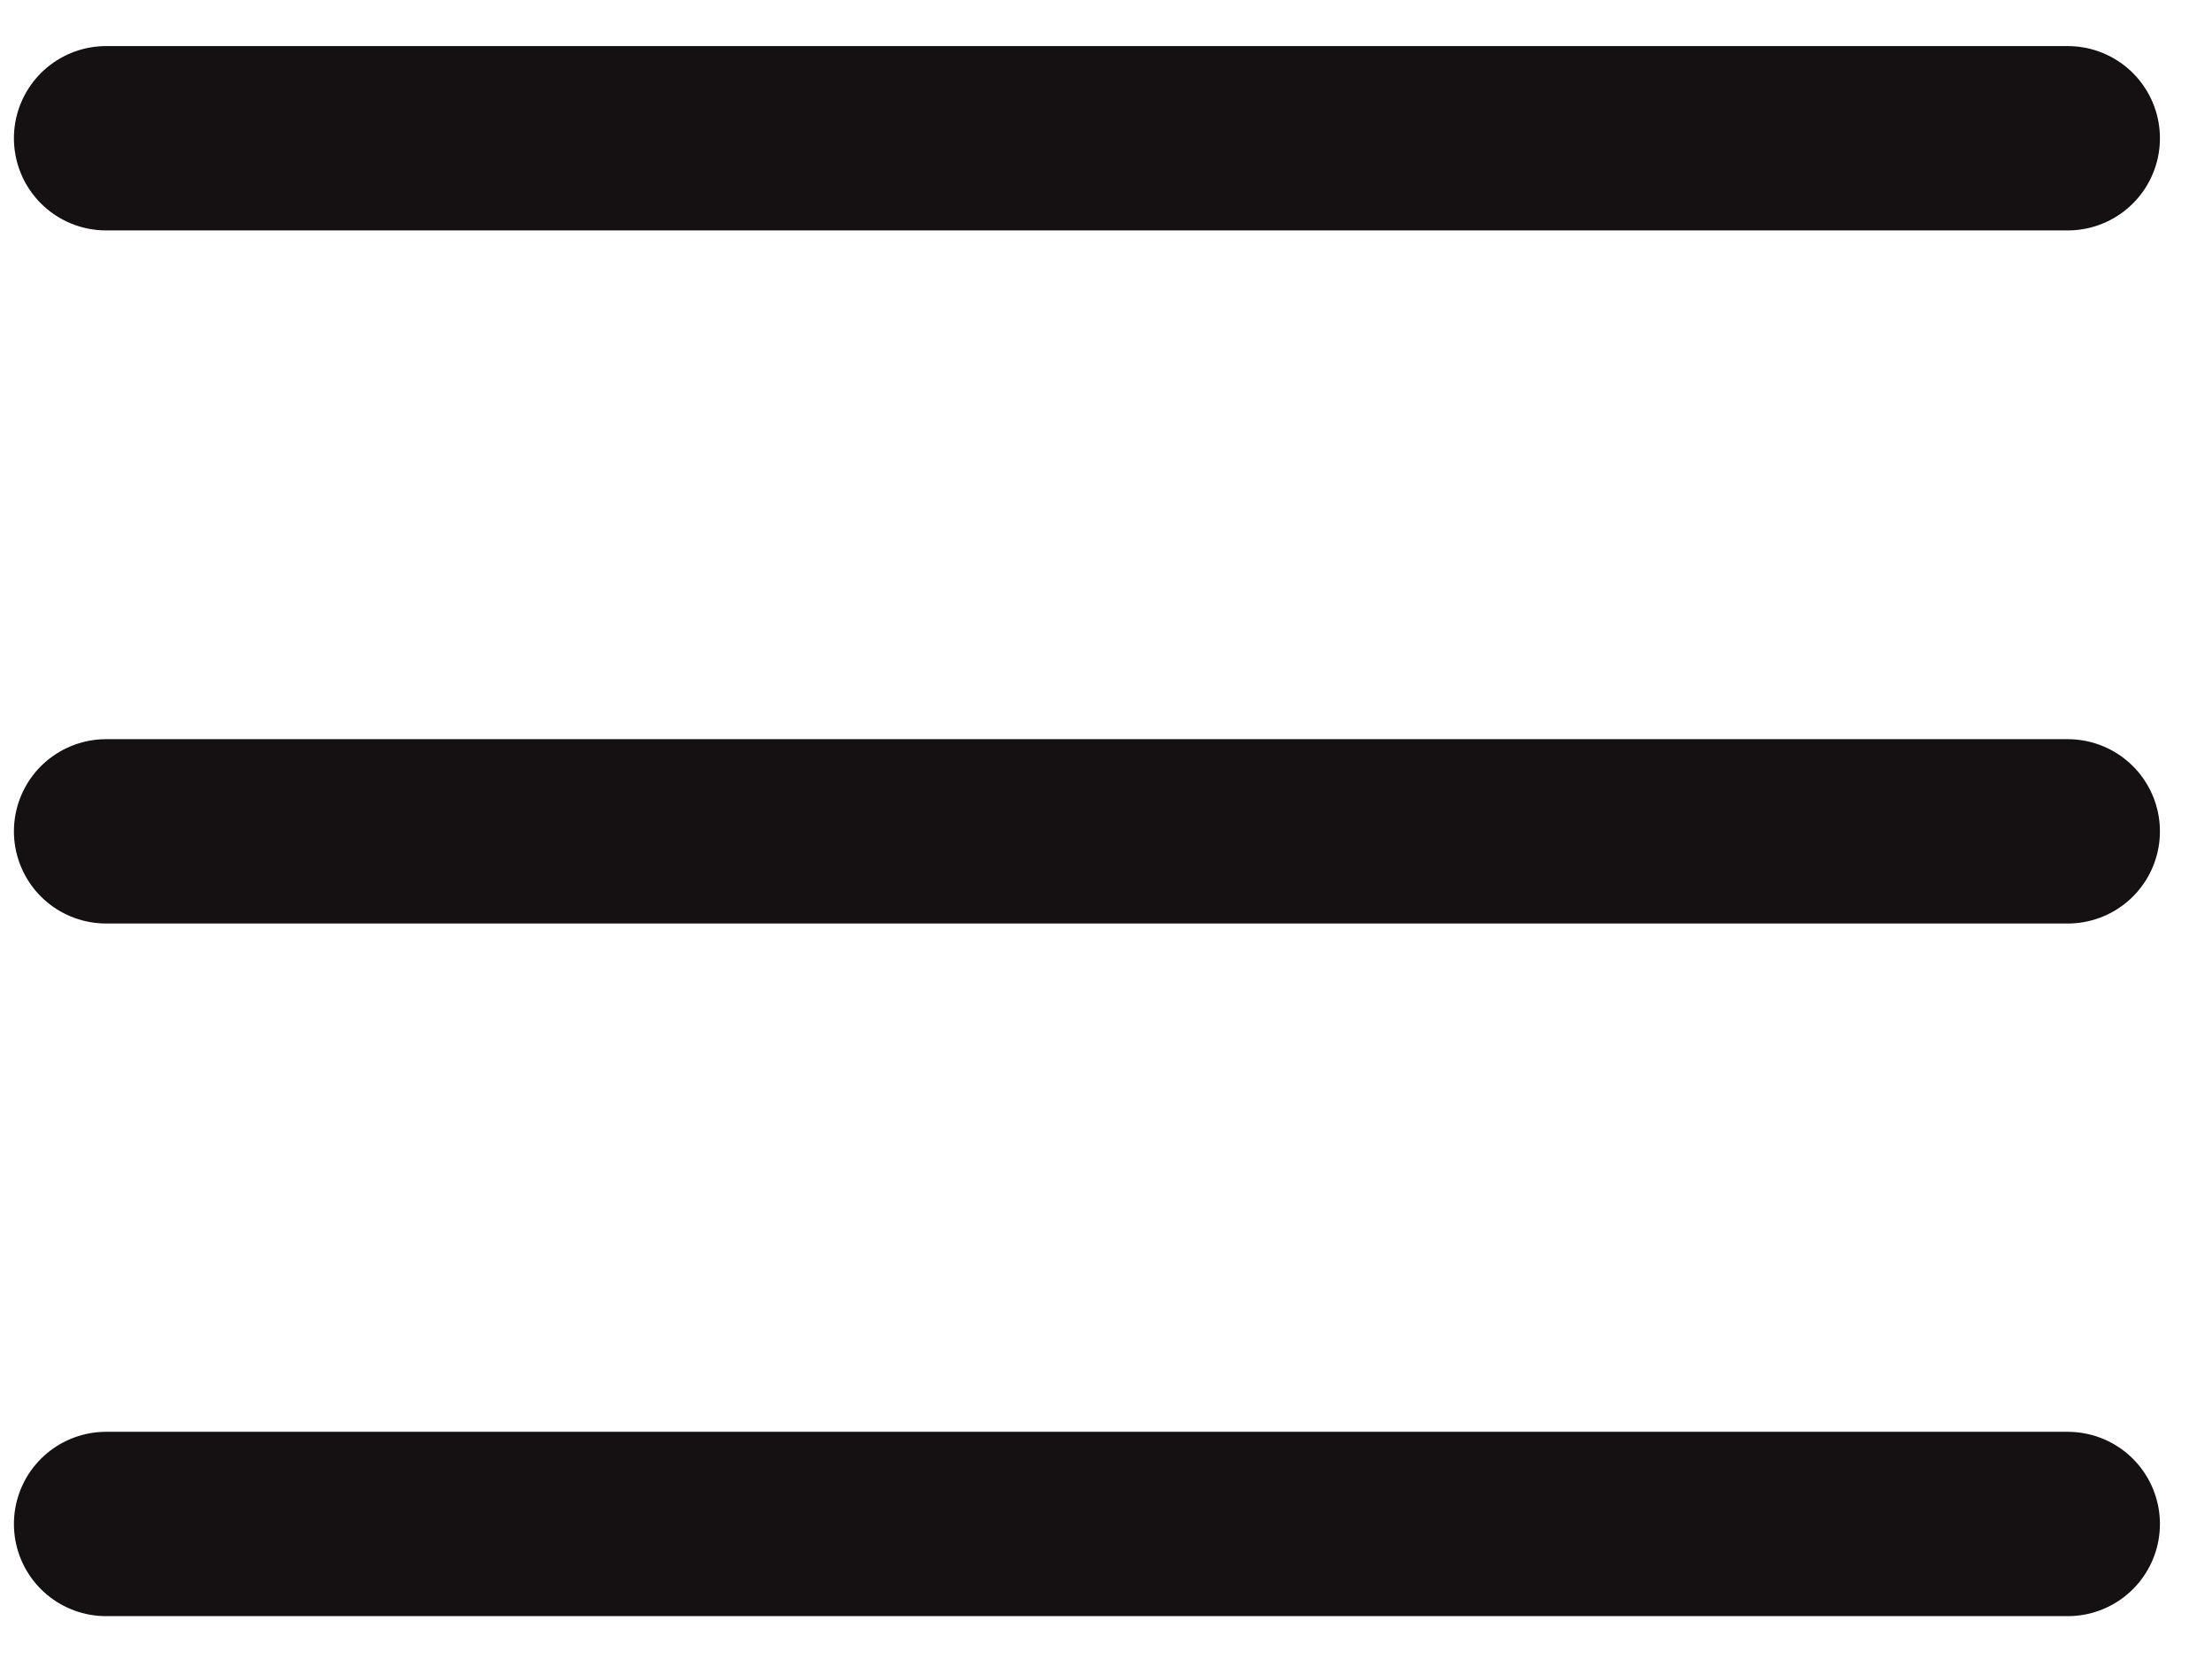
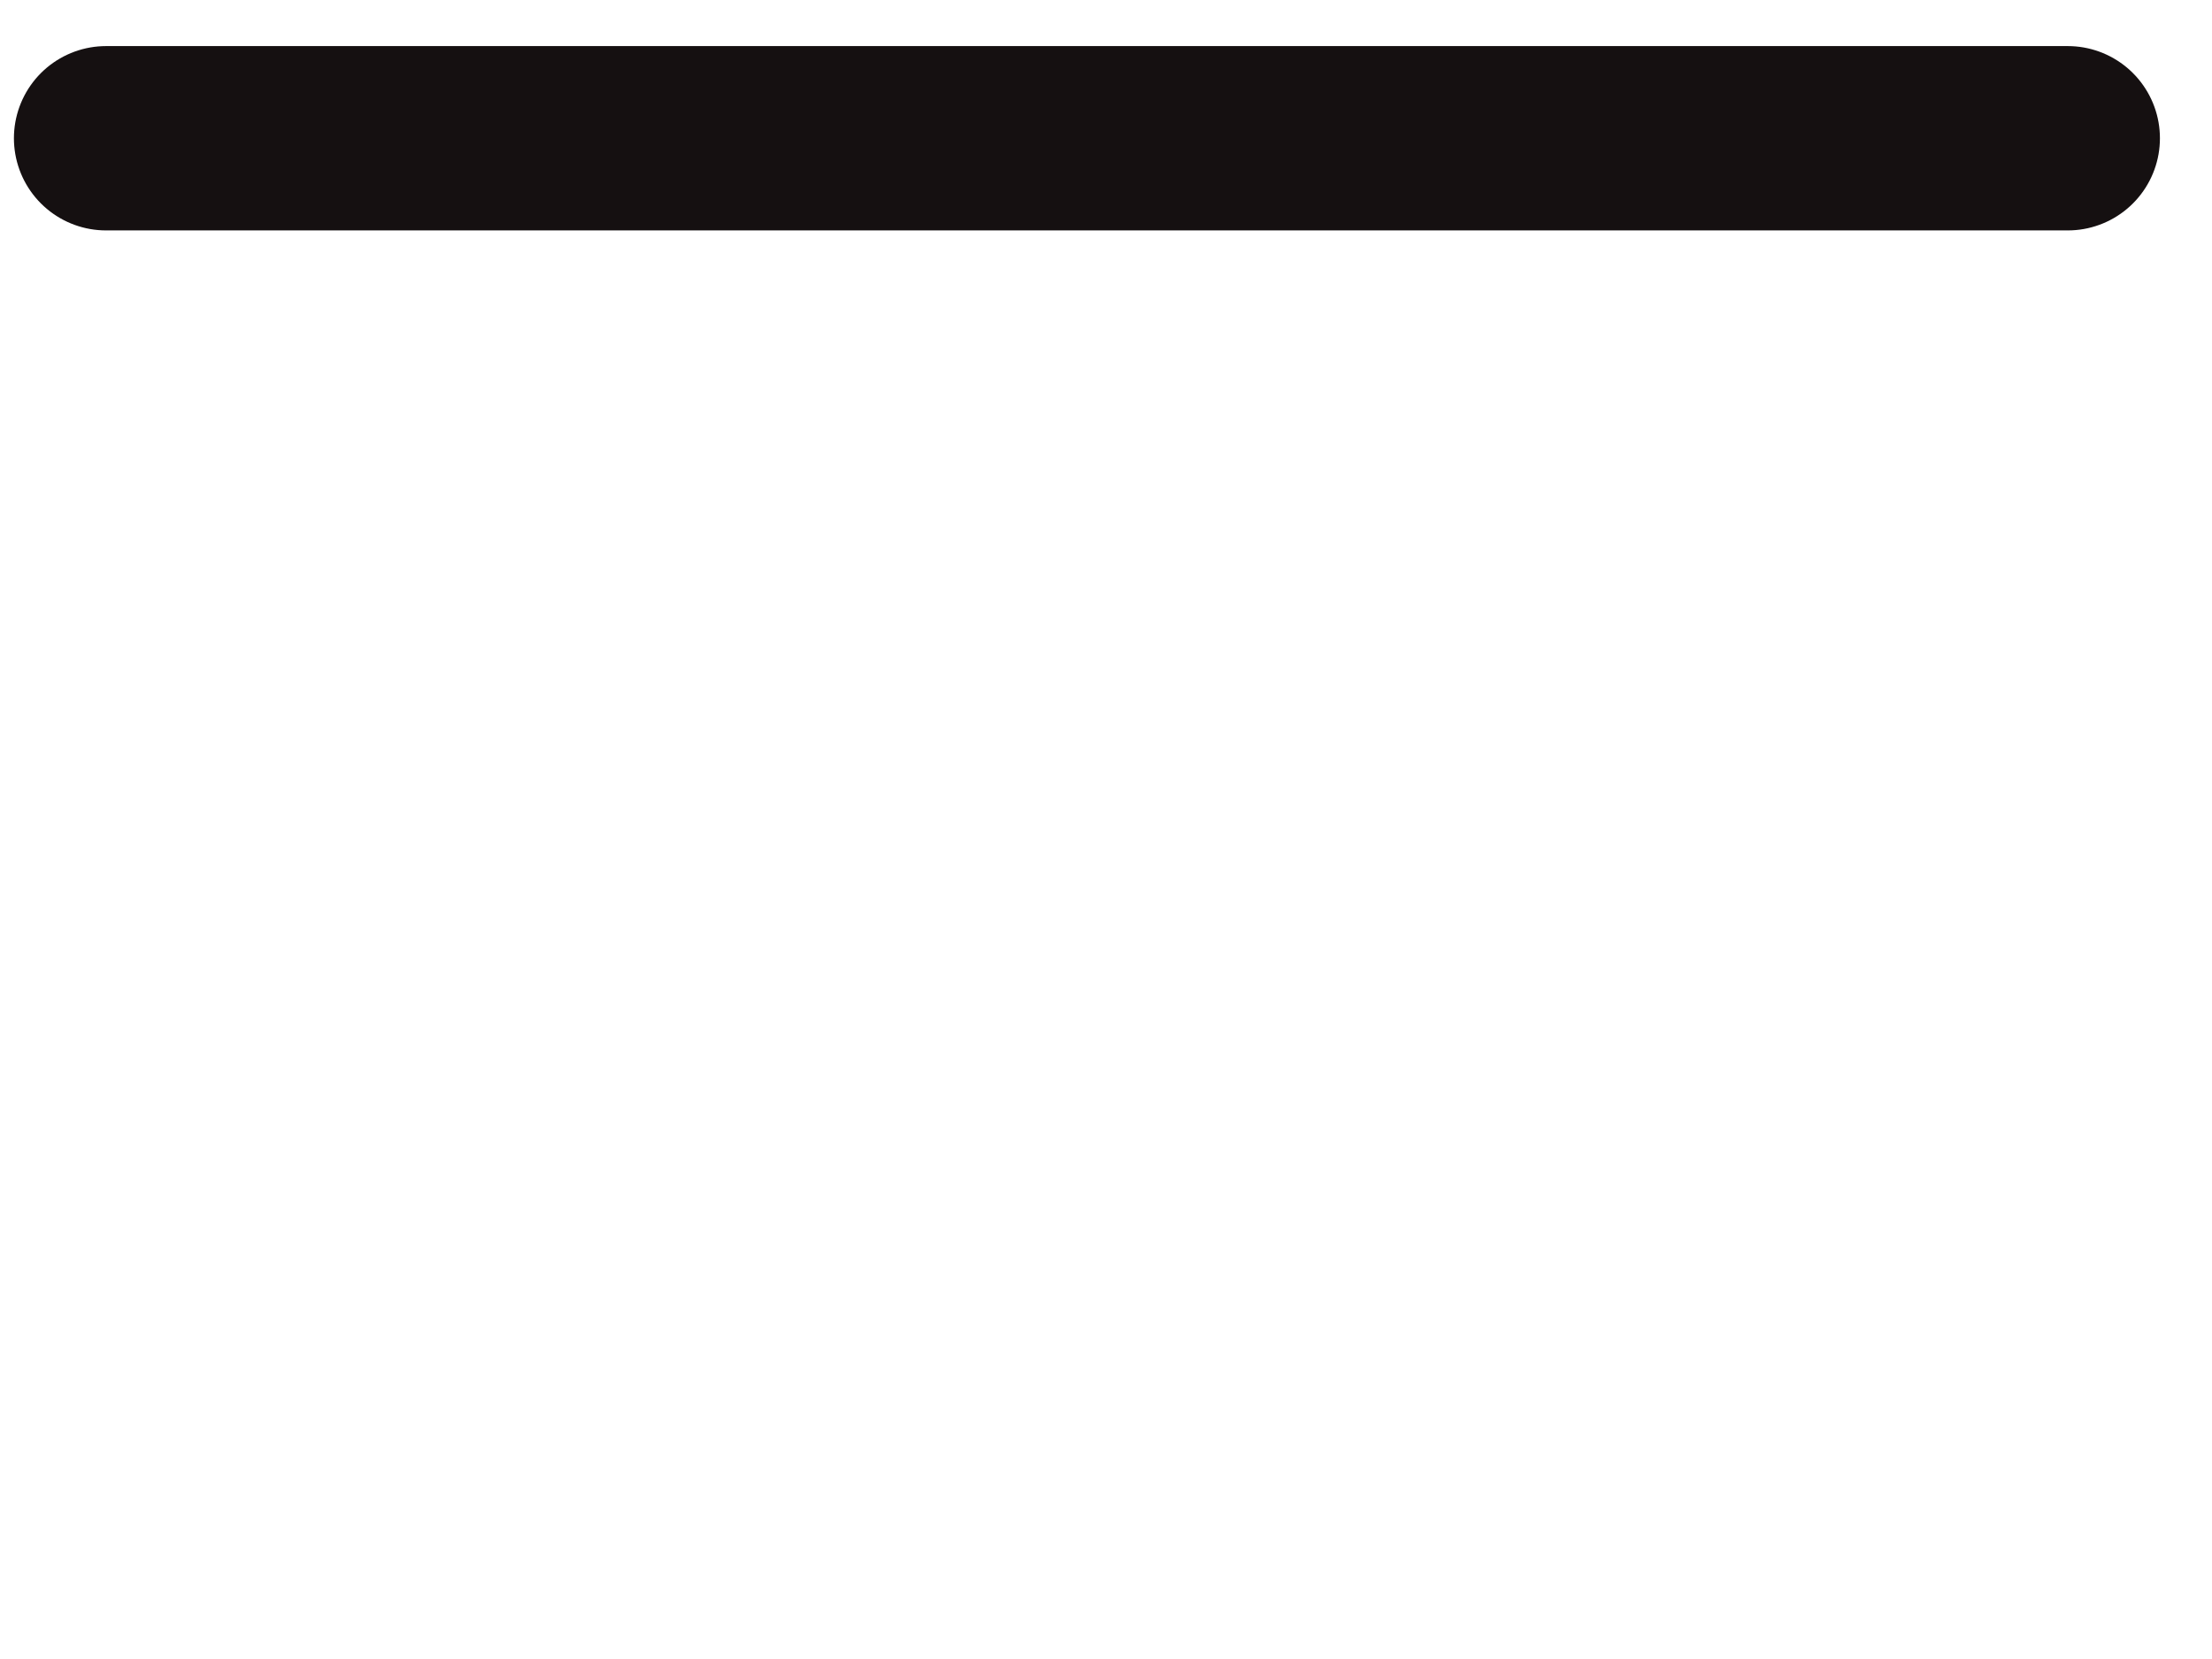
<svg xmlns="http://www.w3.org/2000/svg" width="24" height="18" viewBox="0 0 24 18" fill="none">
  <line x1="1.151" y1="1.5" x2="22.435" y2="1.5" stroke="#151011" stroke-width="2" stroke-linecap="round" />
-   <line x1="1.151" y1="9.02" x2="22.435" y2="9.02" stroke="#151011" stroke-width="2" stroke-linecap="round" />
-   <line x1="1.151" y1="16.535" x2="22.435" y2="16.535" stroke="#151011" stroke-width="2" stroke-linecap="round" />
</svg>